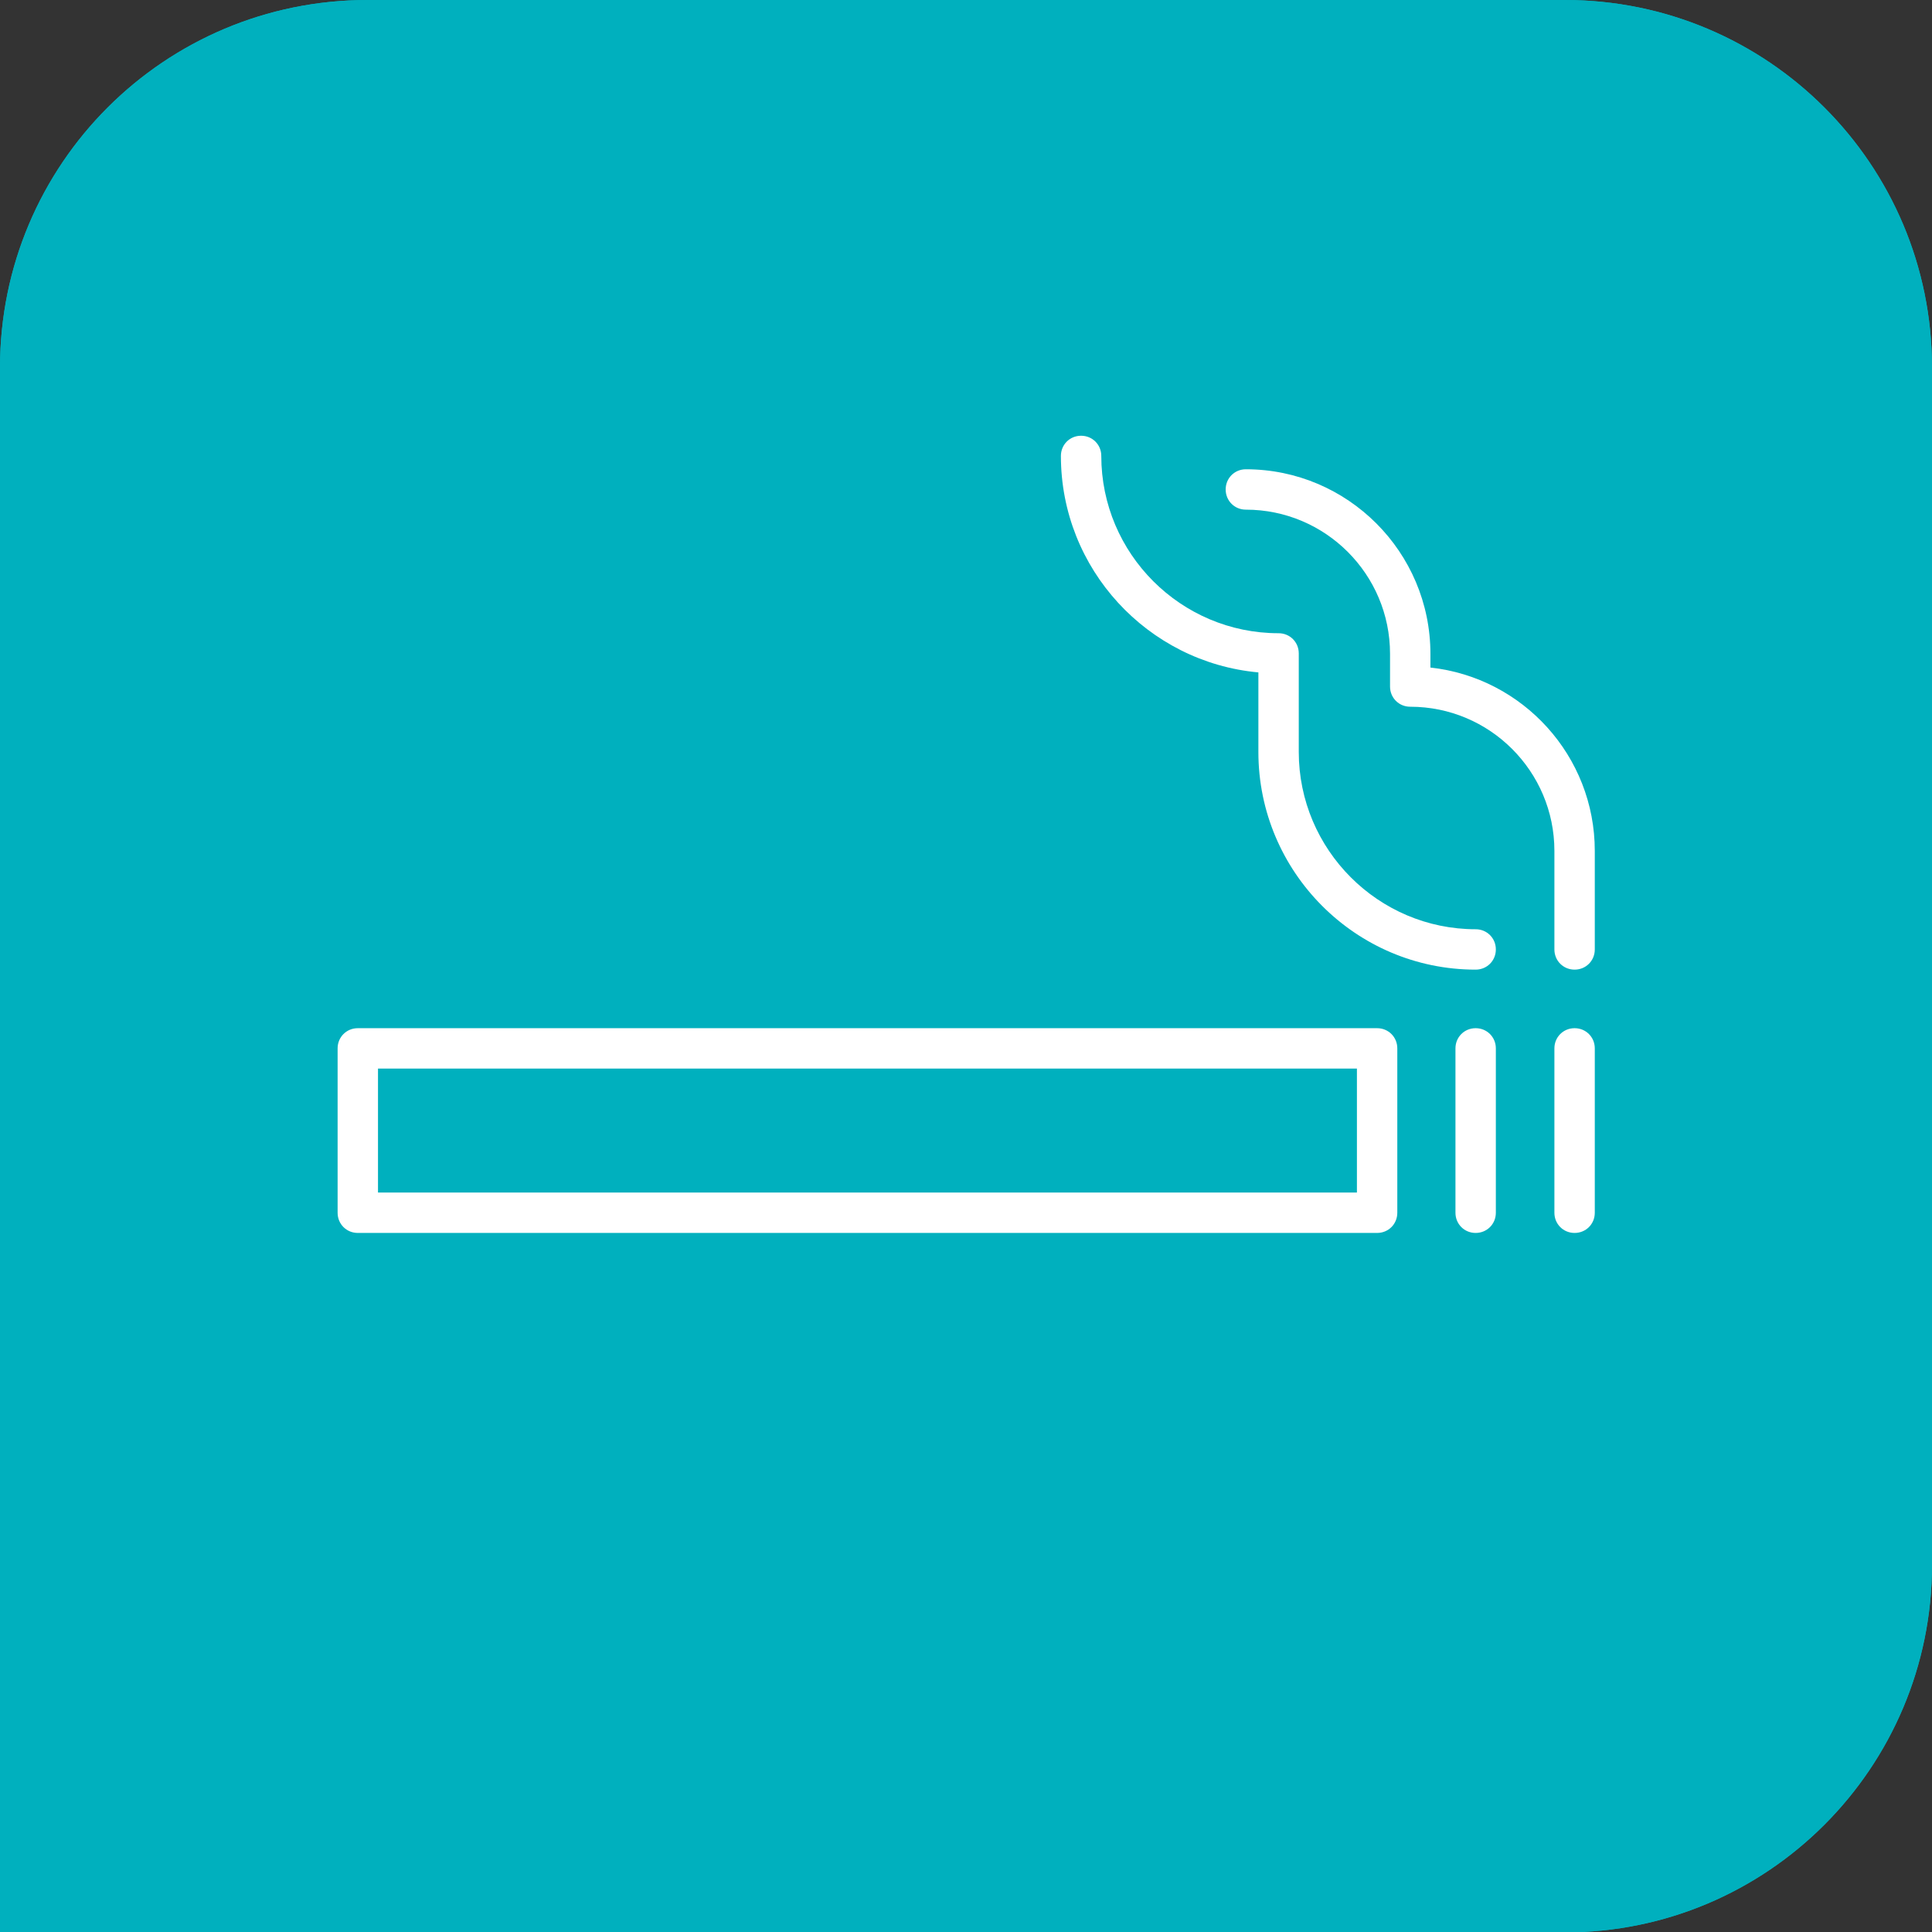
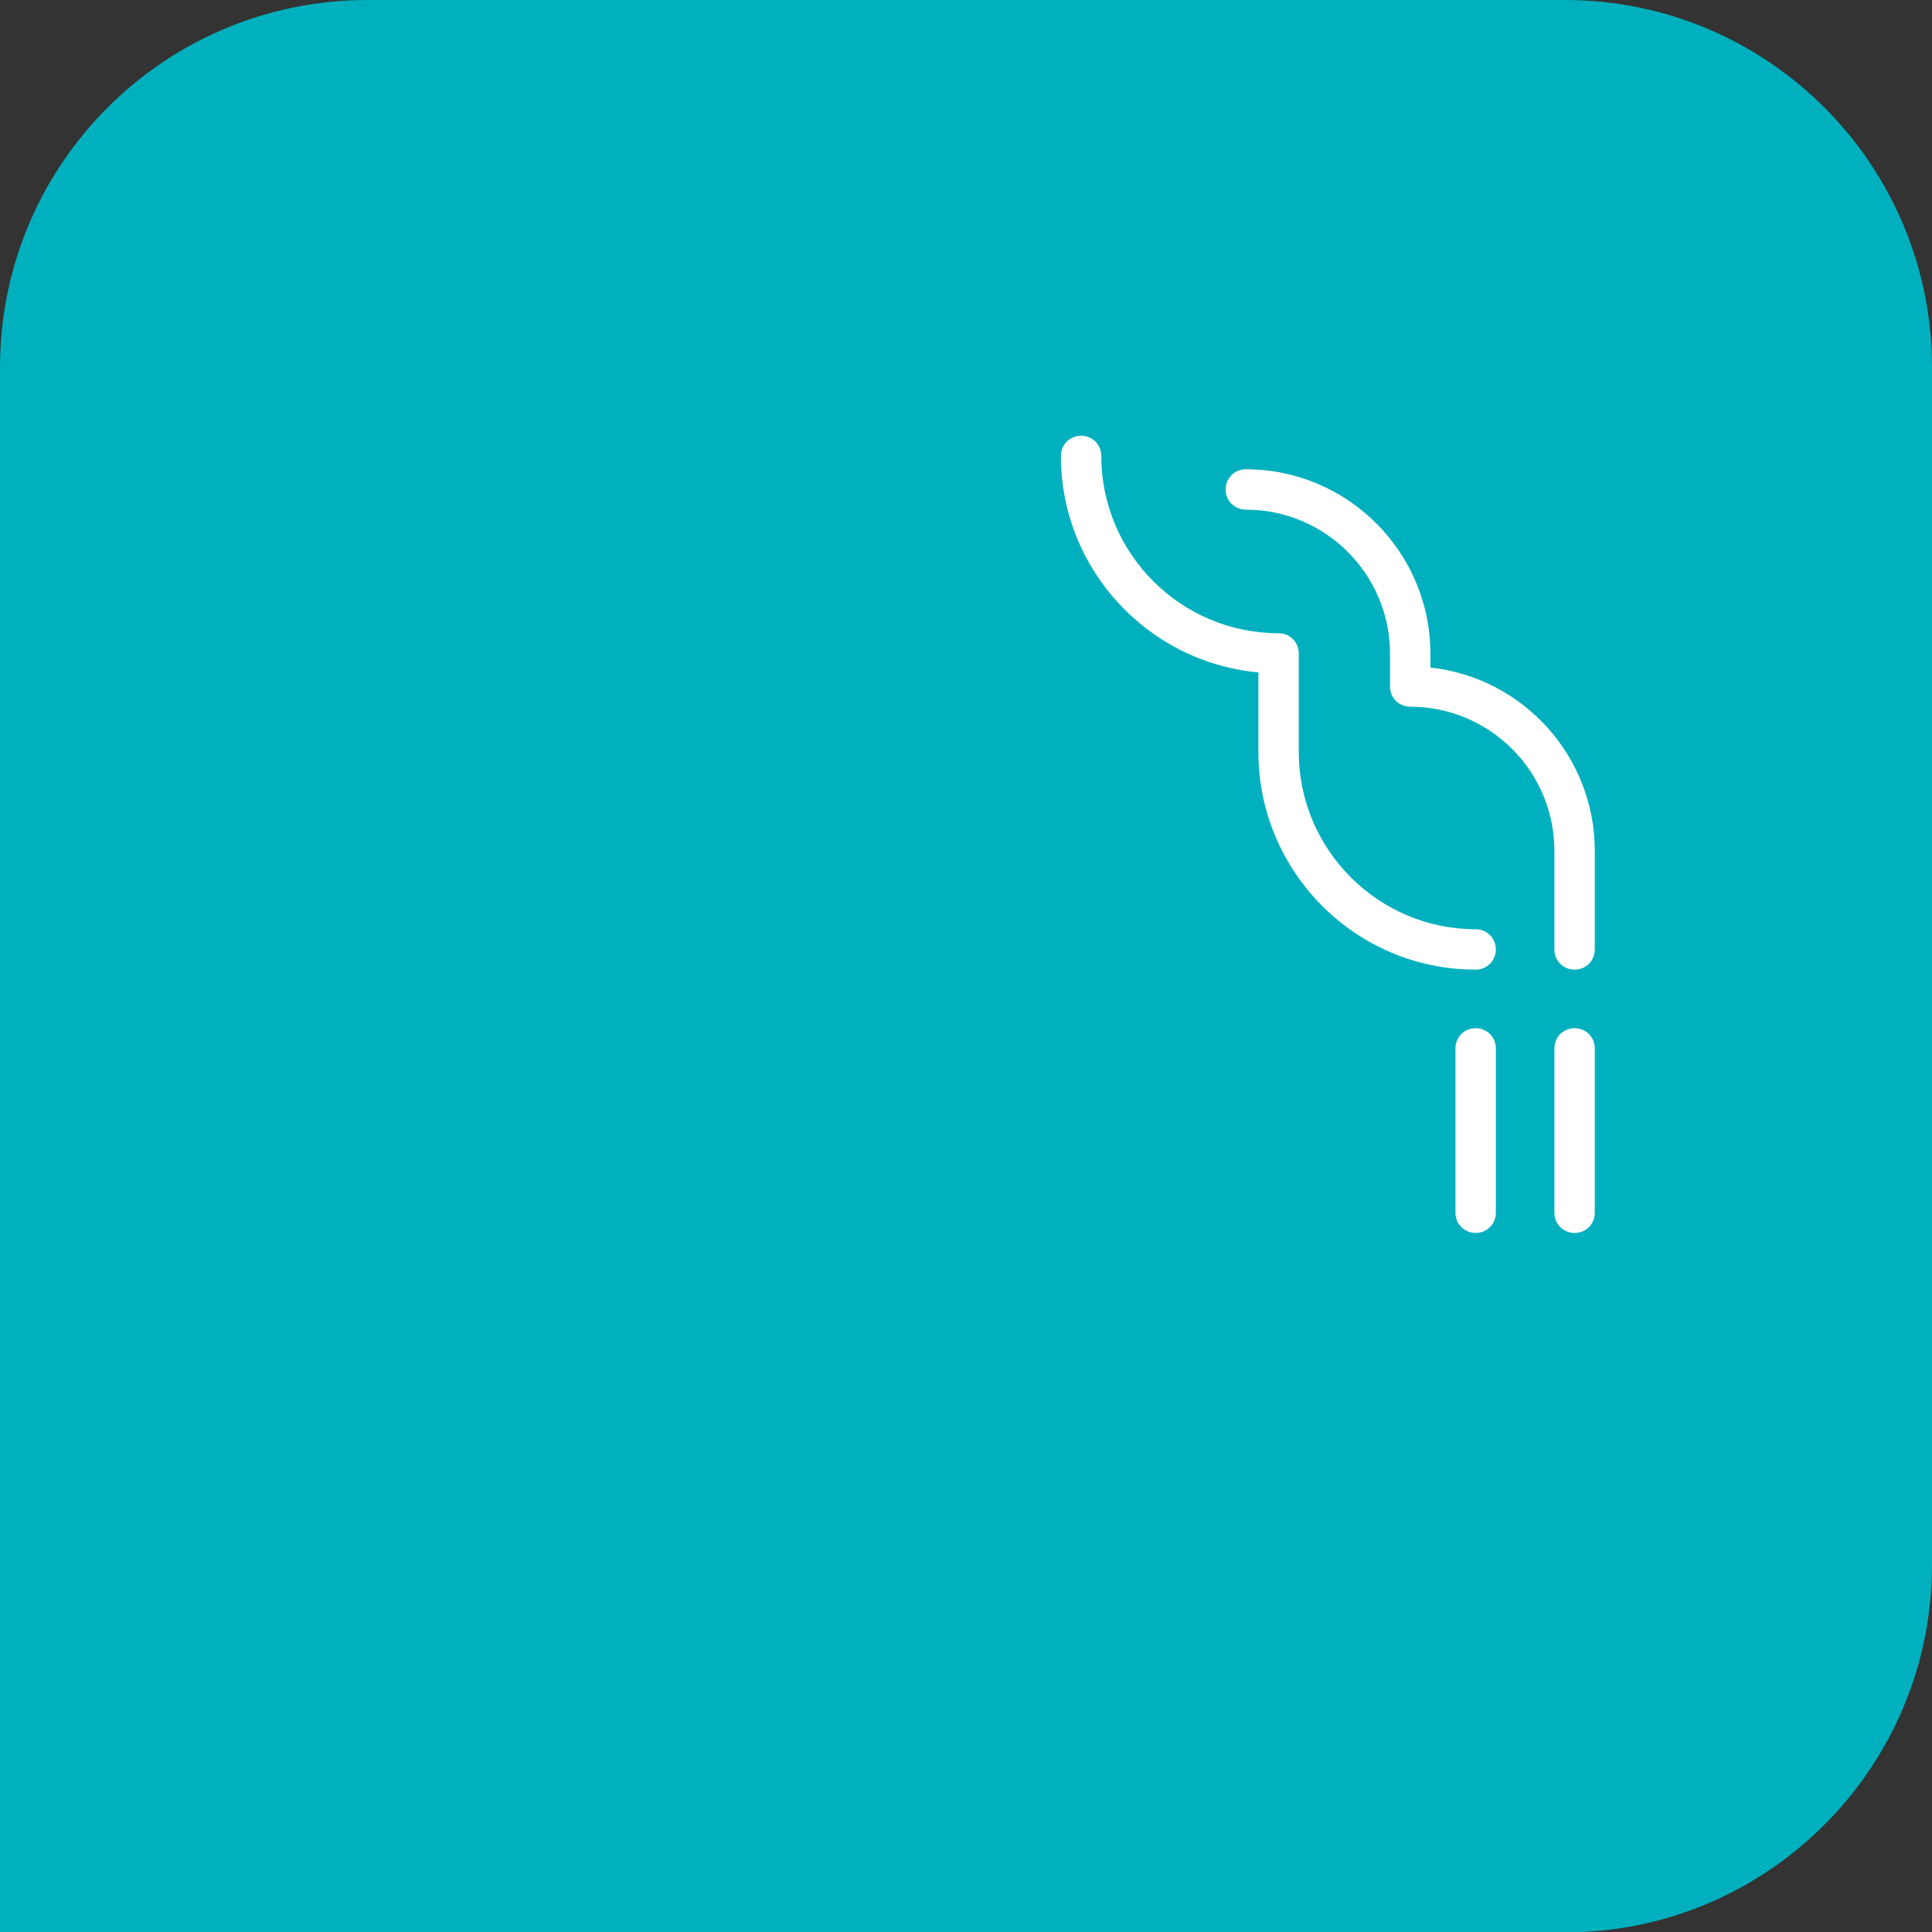
<svg xmlns="http://www.w3.org/2000/svg" id="Calque_1" width="47.84" height="47.84" viewBox="0 0 47.84 47.84">
  <rect x="0" y="0" width="47.84" height="47.84" fill="#333333" stroke="none" />
  <defs>
    <style>.cls-1{fill:#00b0be;}.cls-2{fill:#fff;}</style>
  </defs>
-   <path class="cls-1" d="M38.75,47.84H0V9.1C0,4.07,4.07,0,9.1,0h29.65c5.02,0,9.09,4.07,9.09,9.1v29.65c0,5.02-4.07,9.1-9.09,9.1" />
  <path class="cls-2" d="M23.92,37.5c-3.63,0-7.04-1.41-9.6-3.98-2.56-2.56-3.98-5.97-3.98-9.6,0-.24.2-.44.44-.44s.44.2.44.44c0,7,5.7,12.7,12.7,12.7s12.7-5.7,12.7-12.7-5.7-12.7-12.7-12.7c-4.16,0-8.11,2.22-10.59,5.94-.13.2-.41.26-.61.12-.2-.13-.26-.41-.12-.61,1.24-1.86,2.89-3.43,4.79-4.53,2.02-1.18,4.28-1.8,6.53-1.8,3.63,0,7.04,1.41,9.6,3.98,2.56,2.56,3.98,5.97,3.98,9.6s-1.41,7.04-3.98,9.6c-2.56,2.56-5.97,3.98-9.6,3.98Z" />
  <path class="cls-2" d="M16.91,17.35h-3.94c-.24,0-.44-.2-.44-.44v-3.94c0-.24.2-.44.44-.44s.44.2.44.44v3.5h3.5c.24,0,.44.2.44.44s-.2.44-.44.44Z" />
  <path class="cls-2" d="M31.37,23.05c-1.1,0-1.54-.59-1.92-1.11-.52-.71-1.11-1.51-3.77-1.51s-3.98-1.19-4.59-2.18c-.66-1.08-.67-2.15-.67-2.2,0-.24.2-.44.44-.44s.44.2.44.44c0,.14.07,3.5,4.38,3.5,3.1,0,3.9,1.08,4.48,1.87.36.49.56.76,1.22.76.24,0,.44.2.44.44s-.2.44-.44.44Z" />
  <path class="cls-2" d="M23.92,34.43c-1.99,0-3.66-.73-4.98-2.17-1.15-1.26-1.97-3-2.46-5.18-.05-.24.1-.47.33-.52.24-.05.47.1.52.33.55,2.49,2.14,6.67,6.58,6.67s6.03-4.18,6.58-6.67c.03-.13.11-.24.23-.3.01,0,1.51-.78,1.51-2.24,0-1.23-.73-1.31-.88-1.31h0s0-.88,0-.88c.61,0,1.75.46,1.75,2.19s-1.31,2.61-1.81,2.91c-.49,2.1-1.3,3.77-2.42,4.99-1.31,1.44-2.99,2.17-4.98,2.17Z" />
-   <path class="cls-2" d="M16.91,27.43c-.07,0-.13-.01-.2-.05-.08-.04-1.99-1.02-1.99-3.02,0-1.73,1.15-2.19,1.75-2.19.46,0,1.12-.43,1.69-1.1.56-.66.94-1.45.94-1.96,0-.24.2-.44.44-.44s.44.2.44.44c0,1.52-1.91,3.94-3.5,3.94-.15,0-.88.09-.88,1.31,0,1.46,1.49,2.23,1.51,2.24.22.11.3.37.2.59-.08.15-.23.24-.39.24Z" />
-   <path class="cls-2" d="M31.92,23.2s-.09,0-.14-.02c-.23-.08-.35-.33-.27-.56.11-.33.31-1.06.31-2.2,0-2.8-2.85-4.88-2.88-4.9-.2-.14-.24-.41-.1-.61.14-.2.41-.24.61-.1.13.09,3.25,2.36,3.25,5.61,0,1.26-.22,2.1-.35,2.48-.06.18-.23.3-.41.3Z" />
  <path class="cls-2" d="M23.92,30.93c-1.38,0-2.33-.84-2.48-.98-.18-.15-.21-.41-.07-.6.15-.19.42-.23.61-.08h0s.03.03.04.04c0,0,.77.75,1.88.75s1.87-.74,1.88-.75c.01-.01.03-.03.04-.04h0c.19-.15.47-.11.61.08.14.19.11.45-.07.6-.15.15-1.1.98-2.48.98Z" />
  <path class="cls-2" d="M27.43,25.46c-.87,0-1.36-.2-1.48-.25-.22-.09-.33-.33-.25-.56.08-.23.34-.34.56-.26h0s.03.01.04.02h0s.38.17,1.12.17c.62,0,.95-.46.95-.46.12-.17.34-.24.53-.16l.44.18c.22.09.33.35.24.57s-.35.33-.57.24l-.15-.06c-.26.25-.74.57-1.43.57Z" />
  <path class="cls-2" d="M20.42,25.46c-.69,0-1.17-.33-1.43-.57l-.15.06c-.22.09-.48-.02-.57-.24-.09-.22.02-.48.24-.57l.44-.18c.19-.08.41,0,.53.16.01.02.33.46.95.46.74,0,1.12-.17,1.12-.18.02,0,.02-.01.04-.02h0c.23-.09.48.03.56.26.08.22-.03.47-.25.56-.12.06-.62.25-1.48.25Z" />
  <path class="cls-1" d="M38.75,47.84H0V9.1C0,4.07,4.07,0,9.1,0h29.65c5.02,0,9.09,4.07,9.09,9.1v29.65c0,5.02-4.07,9.1-9.09,9.1" />
-   <path class="cls-2" d="M34.1,30.53H8.86c-.28,0-.5-.22-.5-.5v-4.07c0-.28.22-.5.5-.5h25.24c.28,0,.5.22.5.5v4.07c0,.28-.22.5-.5.5ZM9.36,29.53h24.24v-3.07H9.36v3.07Z" />
  <path class="cls-2" d="M36.54,30.53c-.28,0-.5-.22-.5-.5v-4.07c0-.28.22-.5.5-.5s.5.22.5.5v4.07c0,.28-.22.5-.5.5Z" />
  <path class="cls-2" d="M38.99,30.53c-.28,0-.5-.22-.5-.5v-4.07c0-.28.22-.5.5-.5s.5.22.5.5v4.07c0,.28-.22.5-.5.5Z" />
  <path class="cls-2" d="M36.54,24.01c-2.97,0-5.38-2.42-5.38-5.39v-1.97c-2.74-.25-4.89-2.56-4.89-5.36,0-.28.22-.5.5-.5s.5.22.5.5c0,2.42,1.97,4.39,4.39,4.39.28,0,.5.22.5.5v2.44c0,2.42,1.97,4.39,4.38,4.39.28,0,.5.22.5.5s-.22.5-.5.5Z" />
  <path class="cls-2" d="M38.99,24.01c-.28,0-.5-.22-.5-.5v-2.44c0-1.97-1.6-3.57-3.57-3.57-.28,0-.5-.22-.5-.5v-.81c0-1.97-1.6-3.57-3.57-3.57-.28,0-.5-.22-.5-.5s.22-.5.5-.5c2.52,0,4.57,2.05,4.57,4.57v.34c2.29.25,4.07,2.19,4.07,4.54v2.44c0,.28-.22.5-.5.5Z" />
</svg>